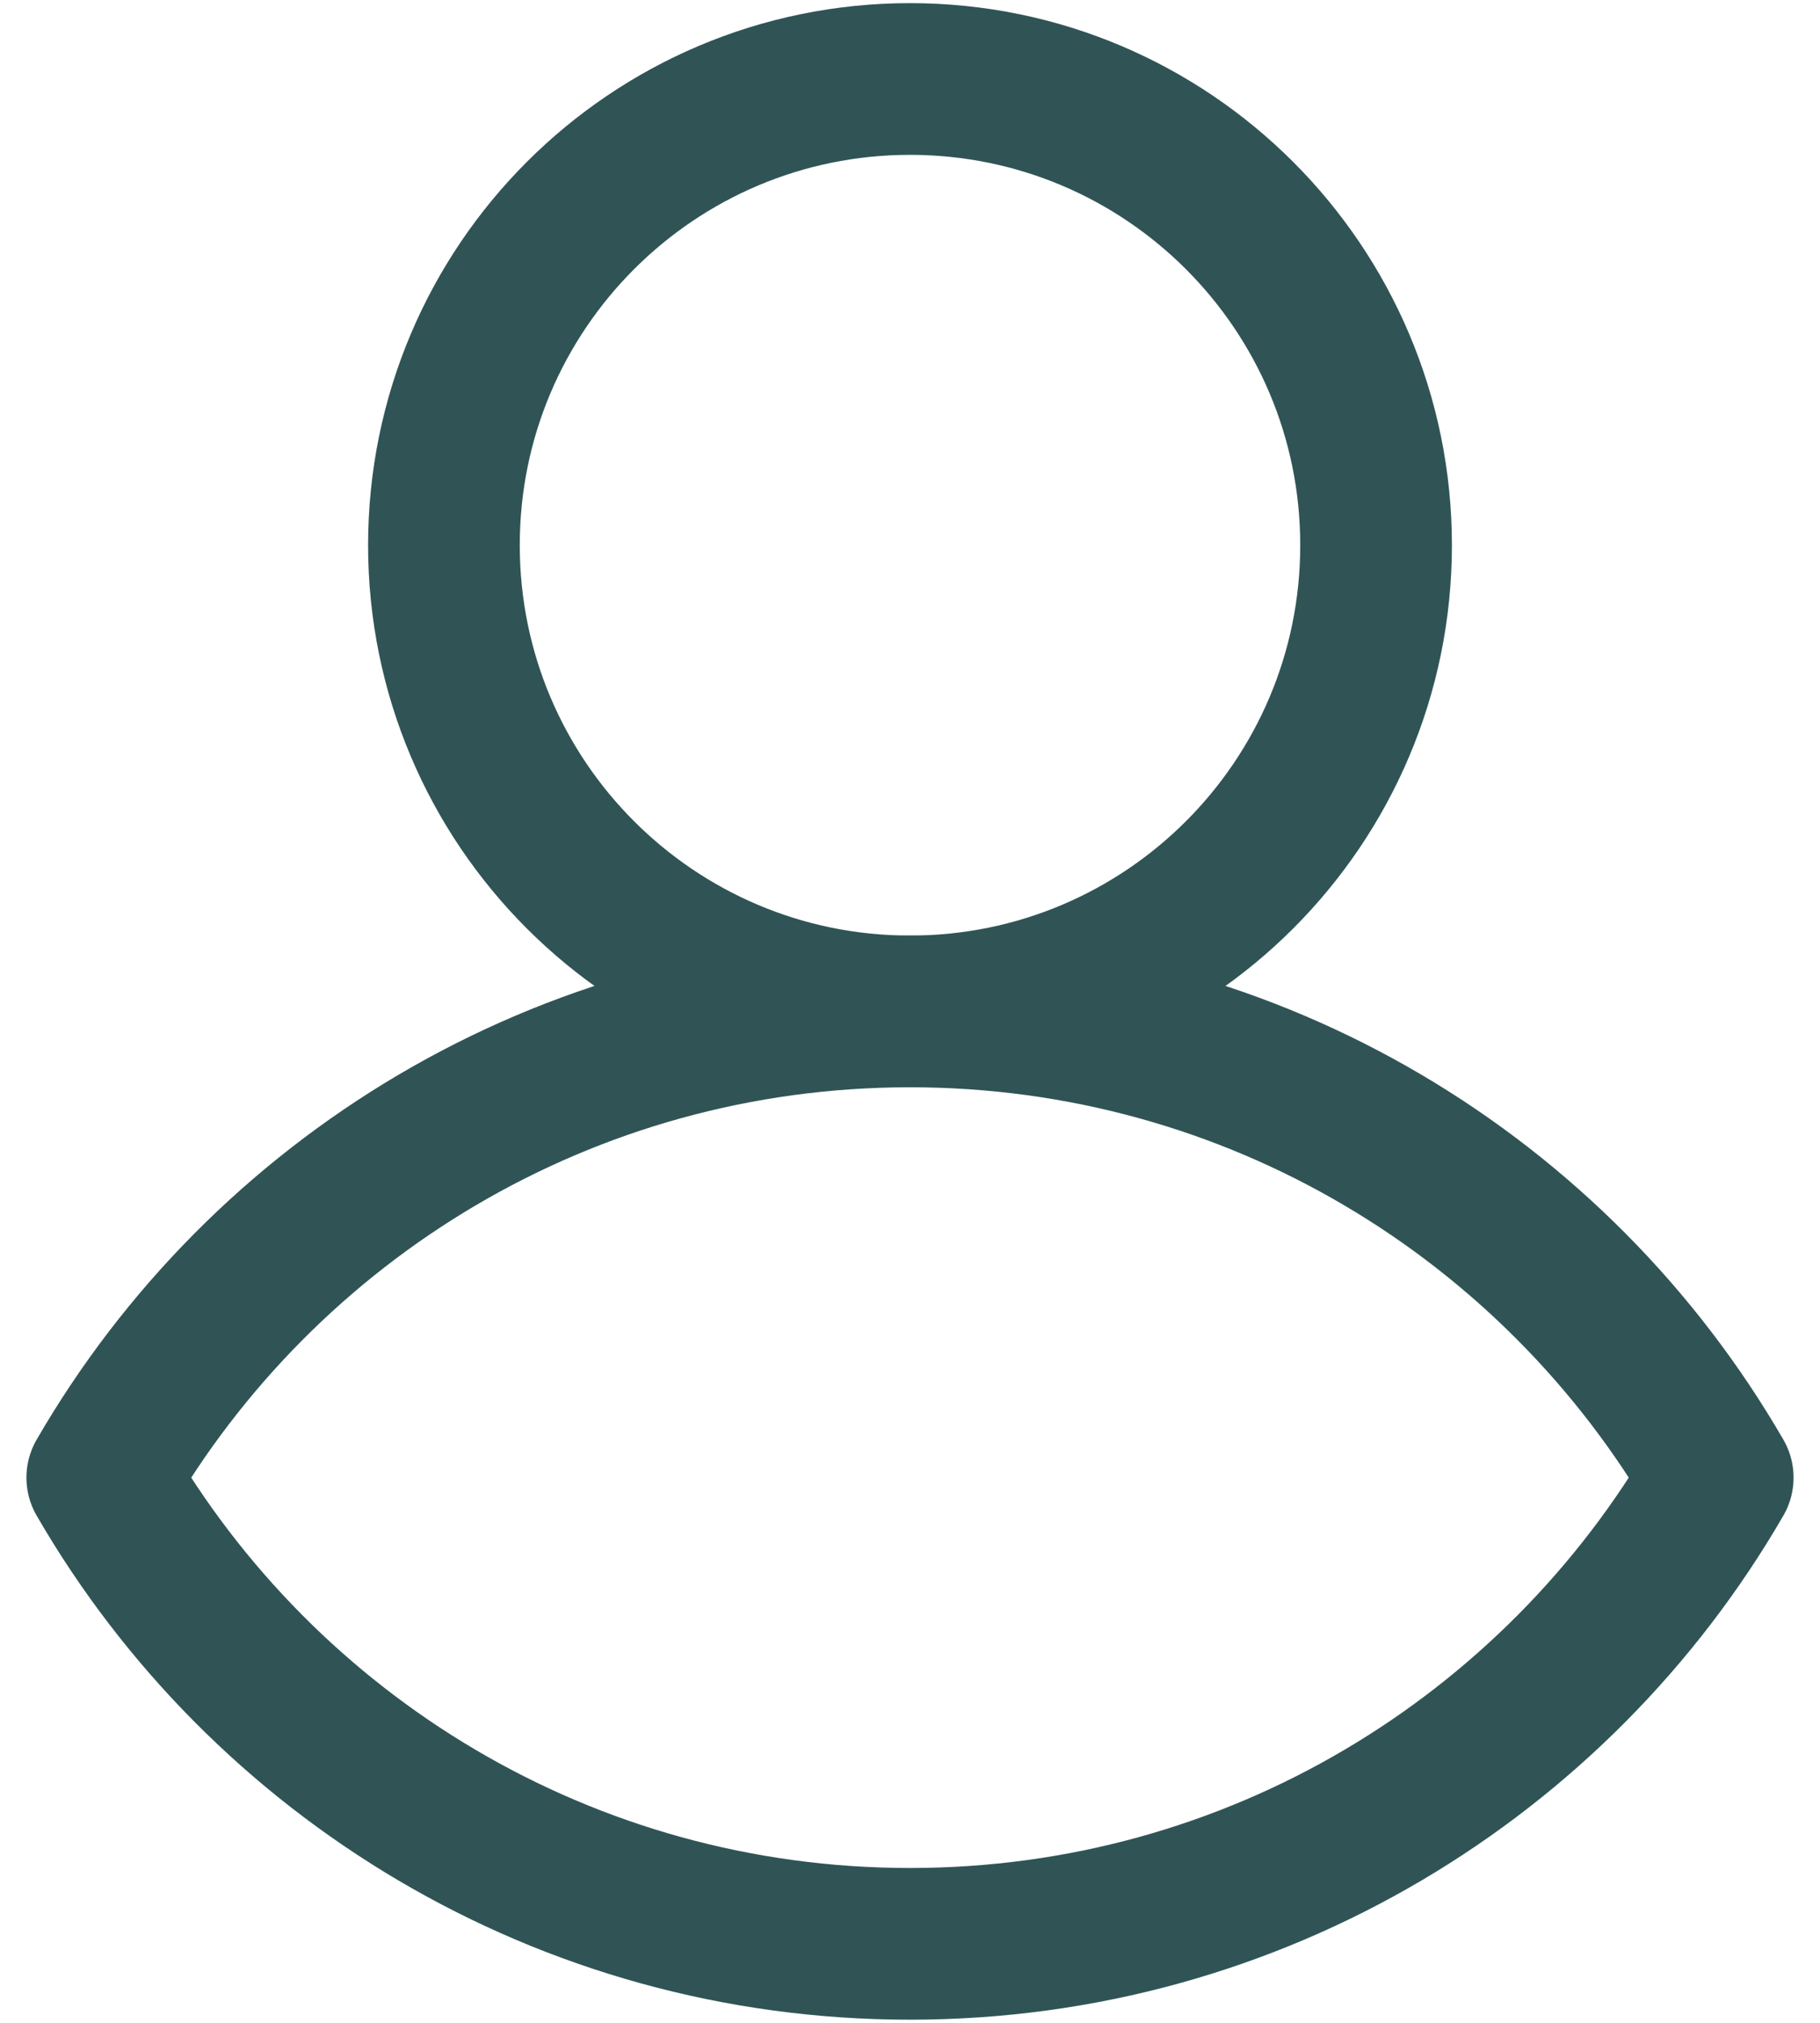
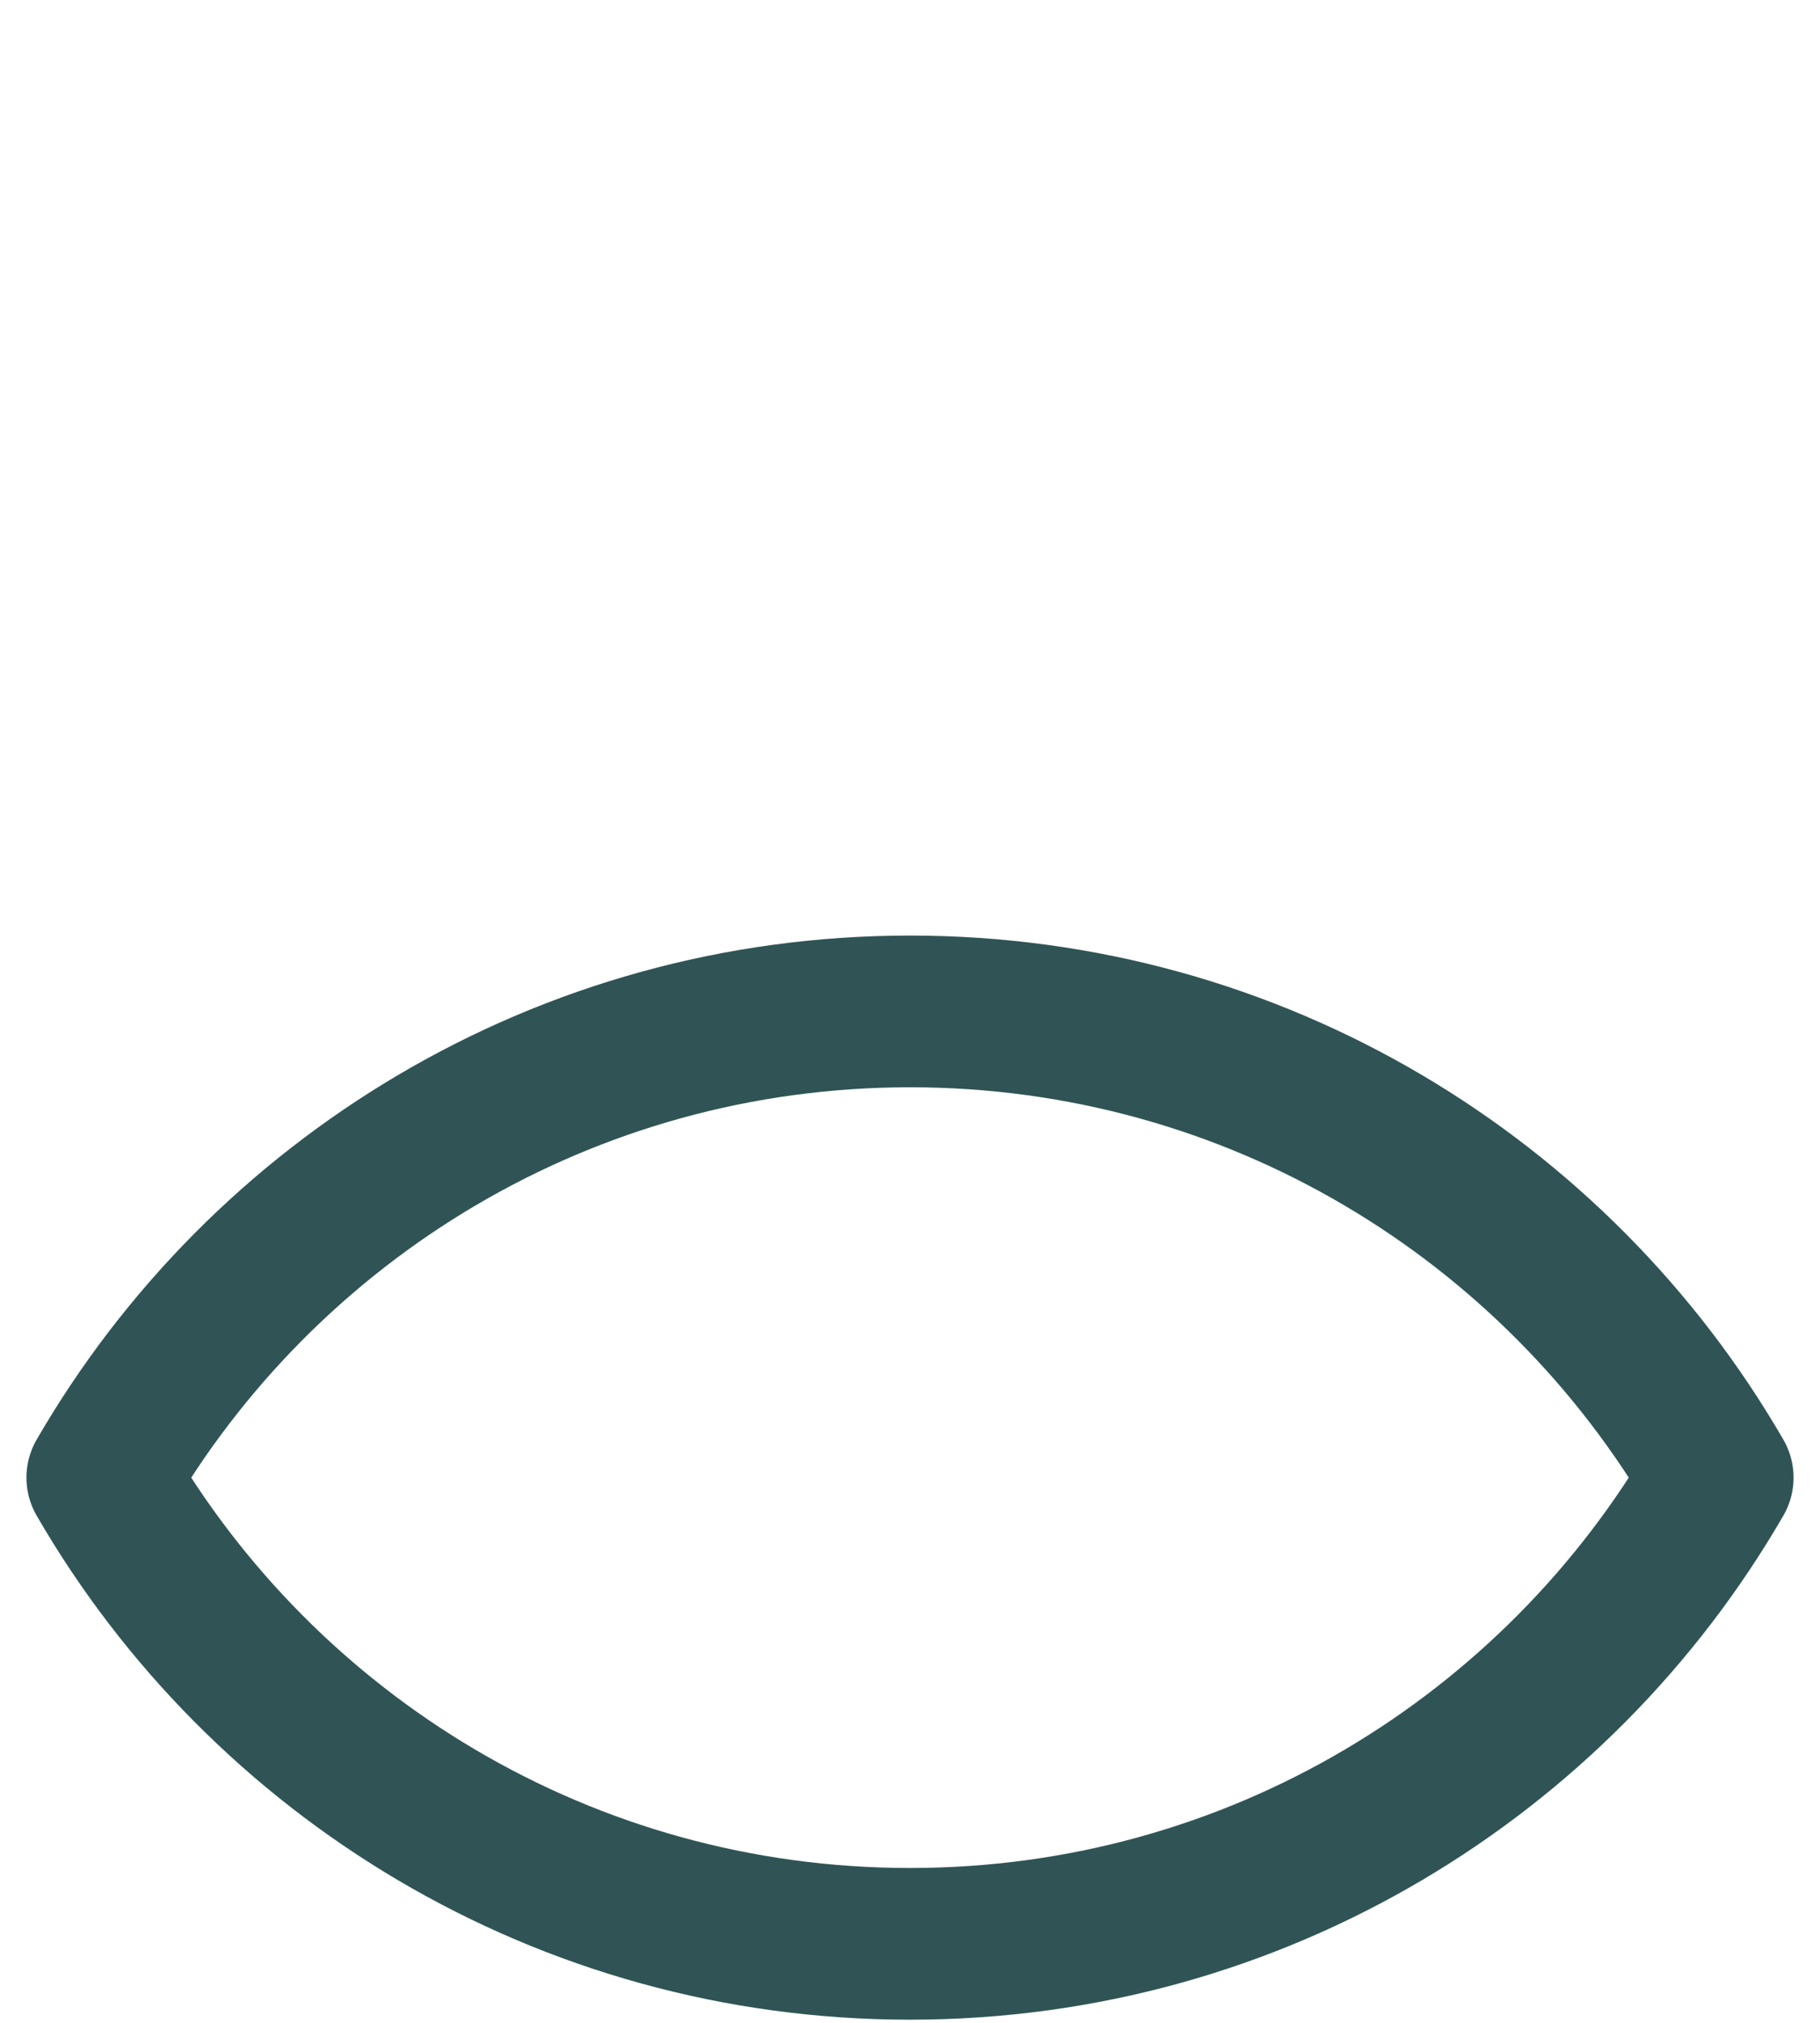
<svg xmlns="http://www.w3.org/2000/svg" width="36" height="40" viewBox="0 0 36 40" fill="none">
  <path d="M18 20C11.173 20 5.213 23.708 2.023 29.219C5.213 34.73 11.173 38.438 18 38.438C24.827 38.438 30.787 34.73 33.977 29.219C30.787 23.708 24.827 20 18 20Z" stroke="#305455" stroke-width="3" stroke-miterlimit="10" stroke-linecap="round" stroke-linejoin="round" />
-   <path d="M27.219 10.781C27.219 5.69 23.091 1.562 18 1.562C12.909 1.562 8.781 5.69 8.781 10.781C8.781 15.873 12.909 20 18 20C23.091 20 27.219 15.873 27.219 10.781Z" stroke="#305455" stroke-width="3" stroke-miterlimit="10" stroke-linecap="round" stroke-linejoin="round" />
</svg>